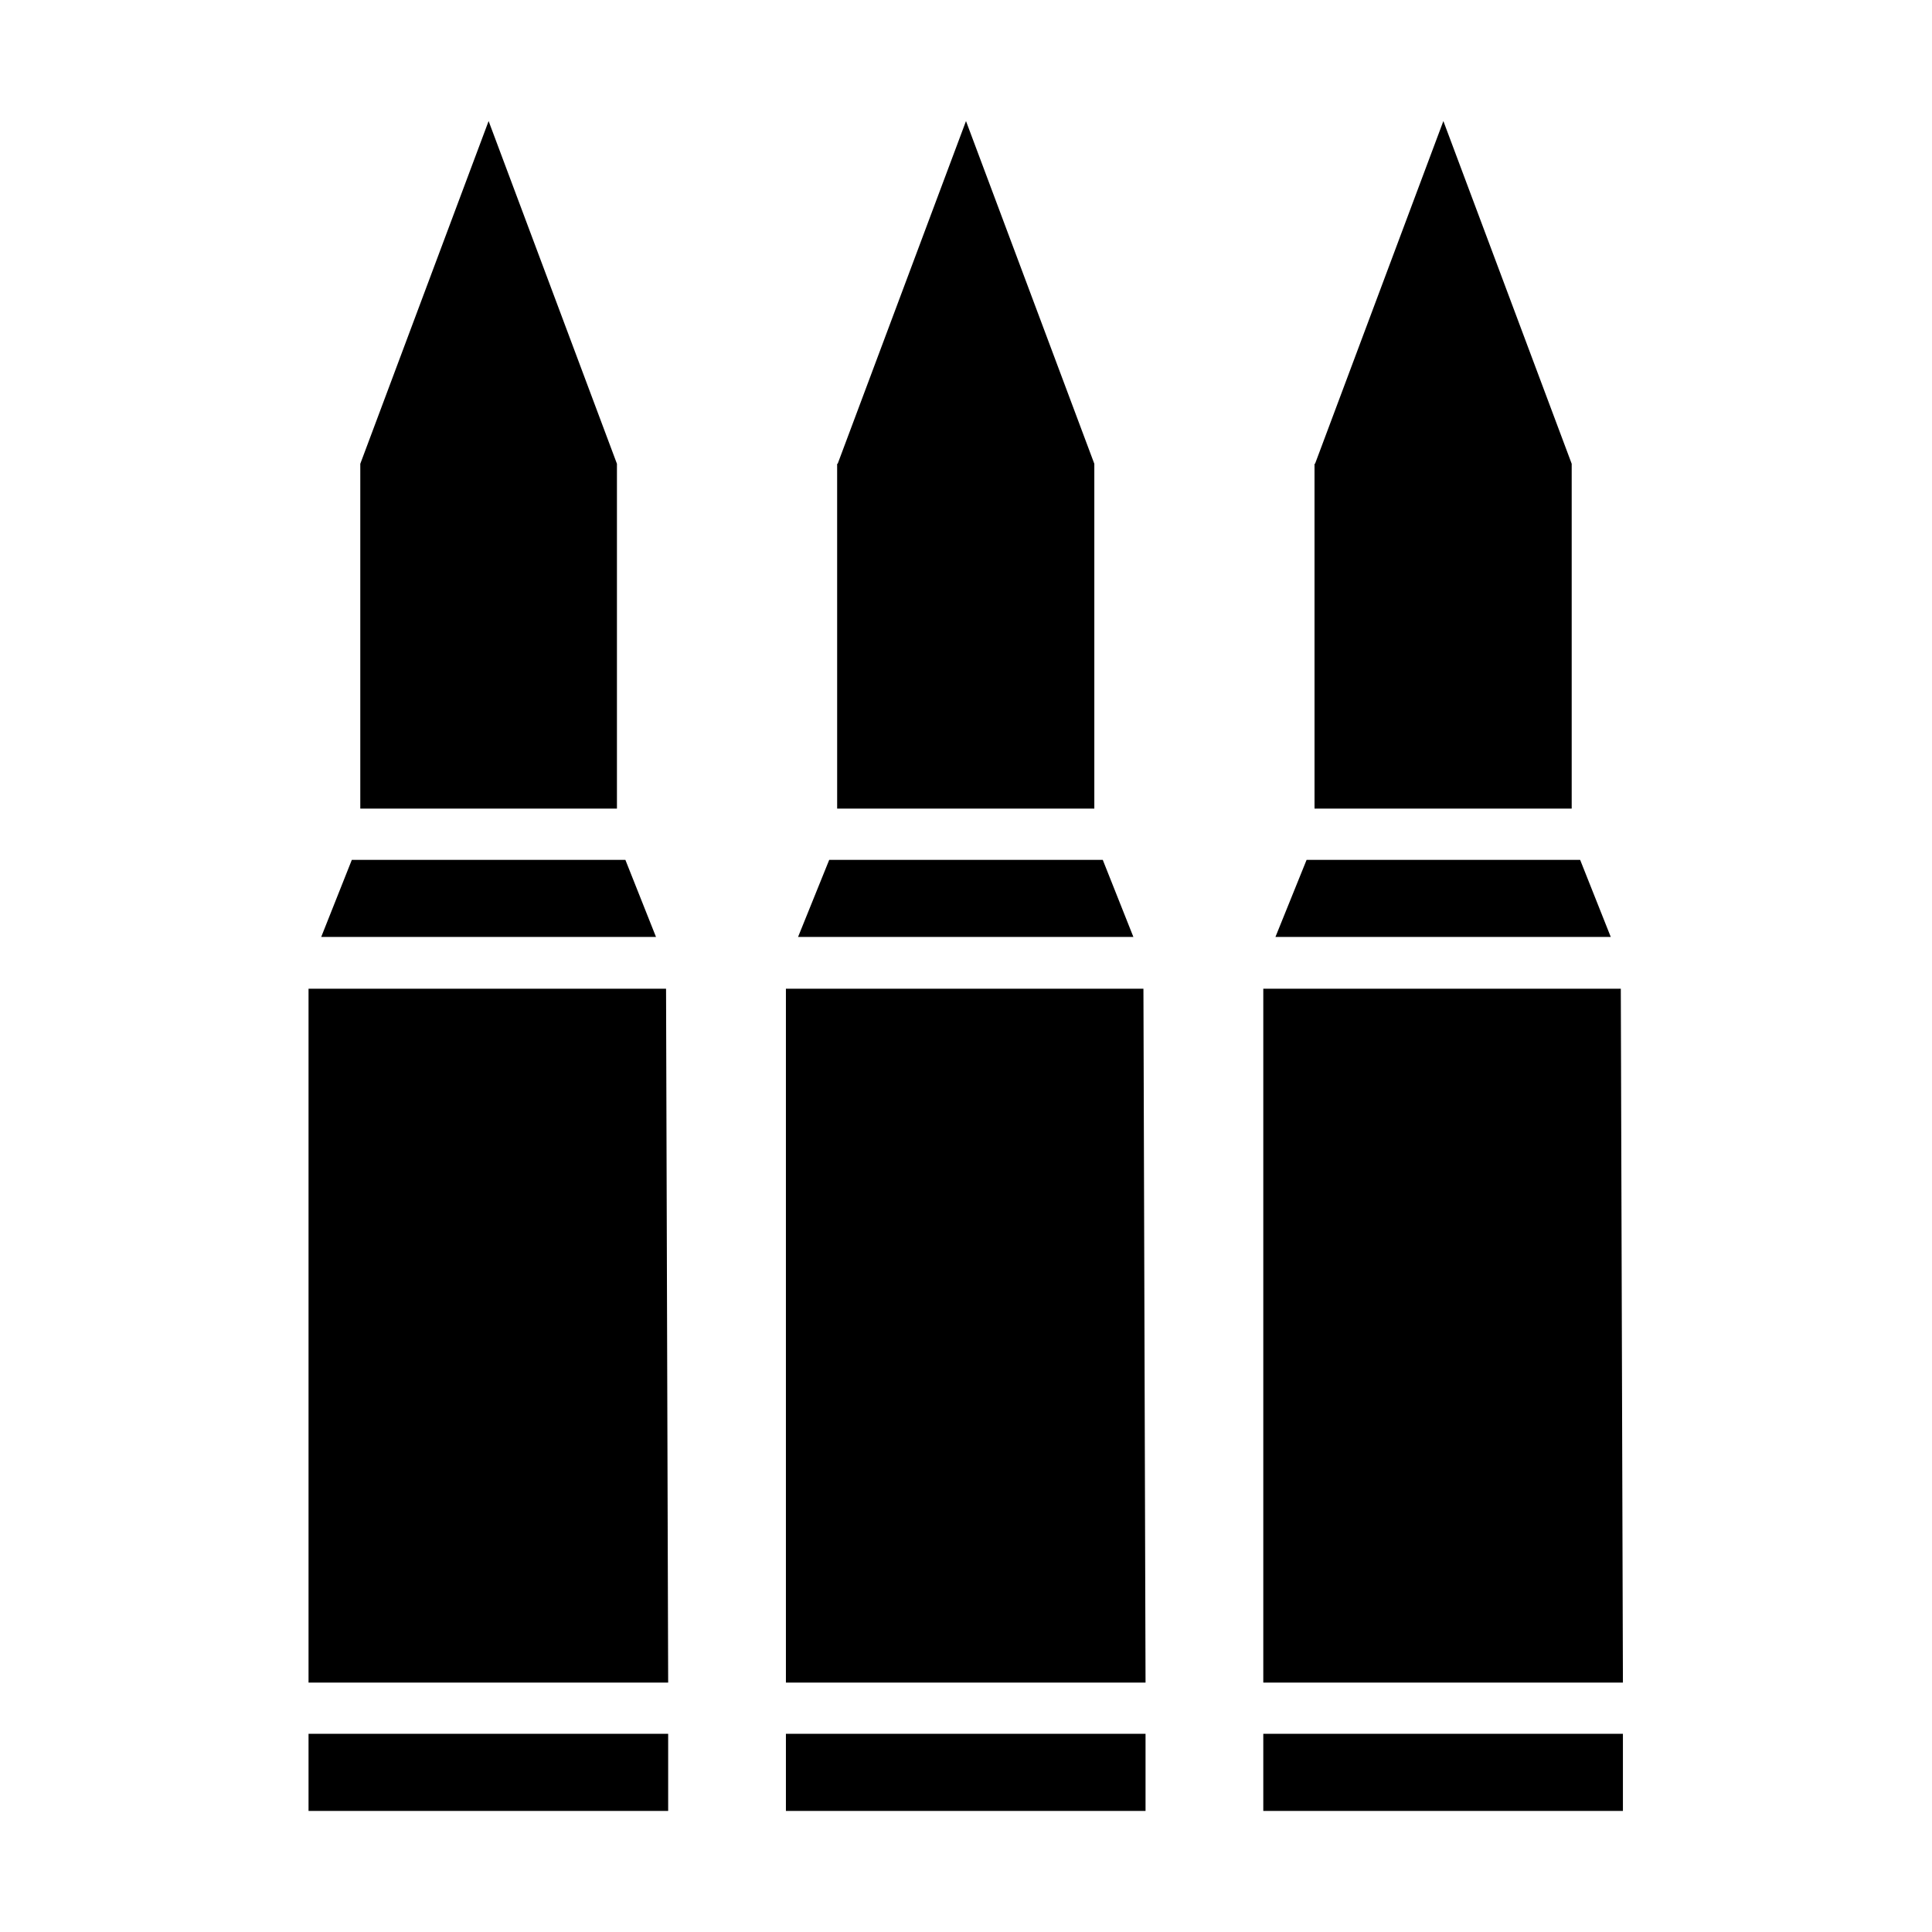
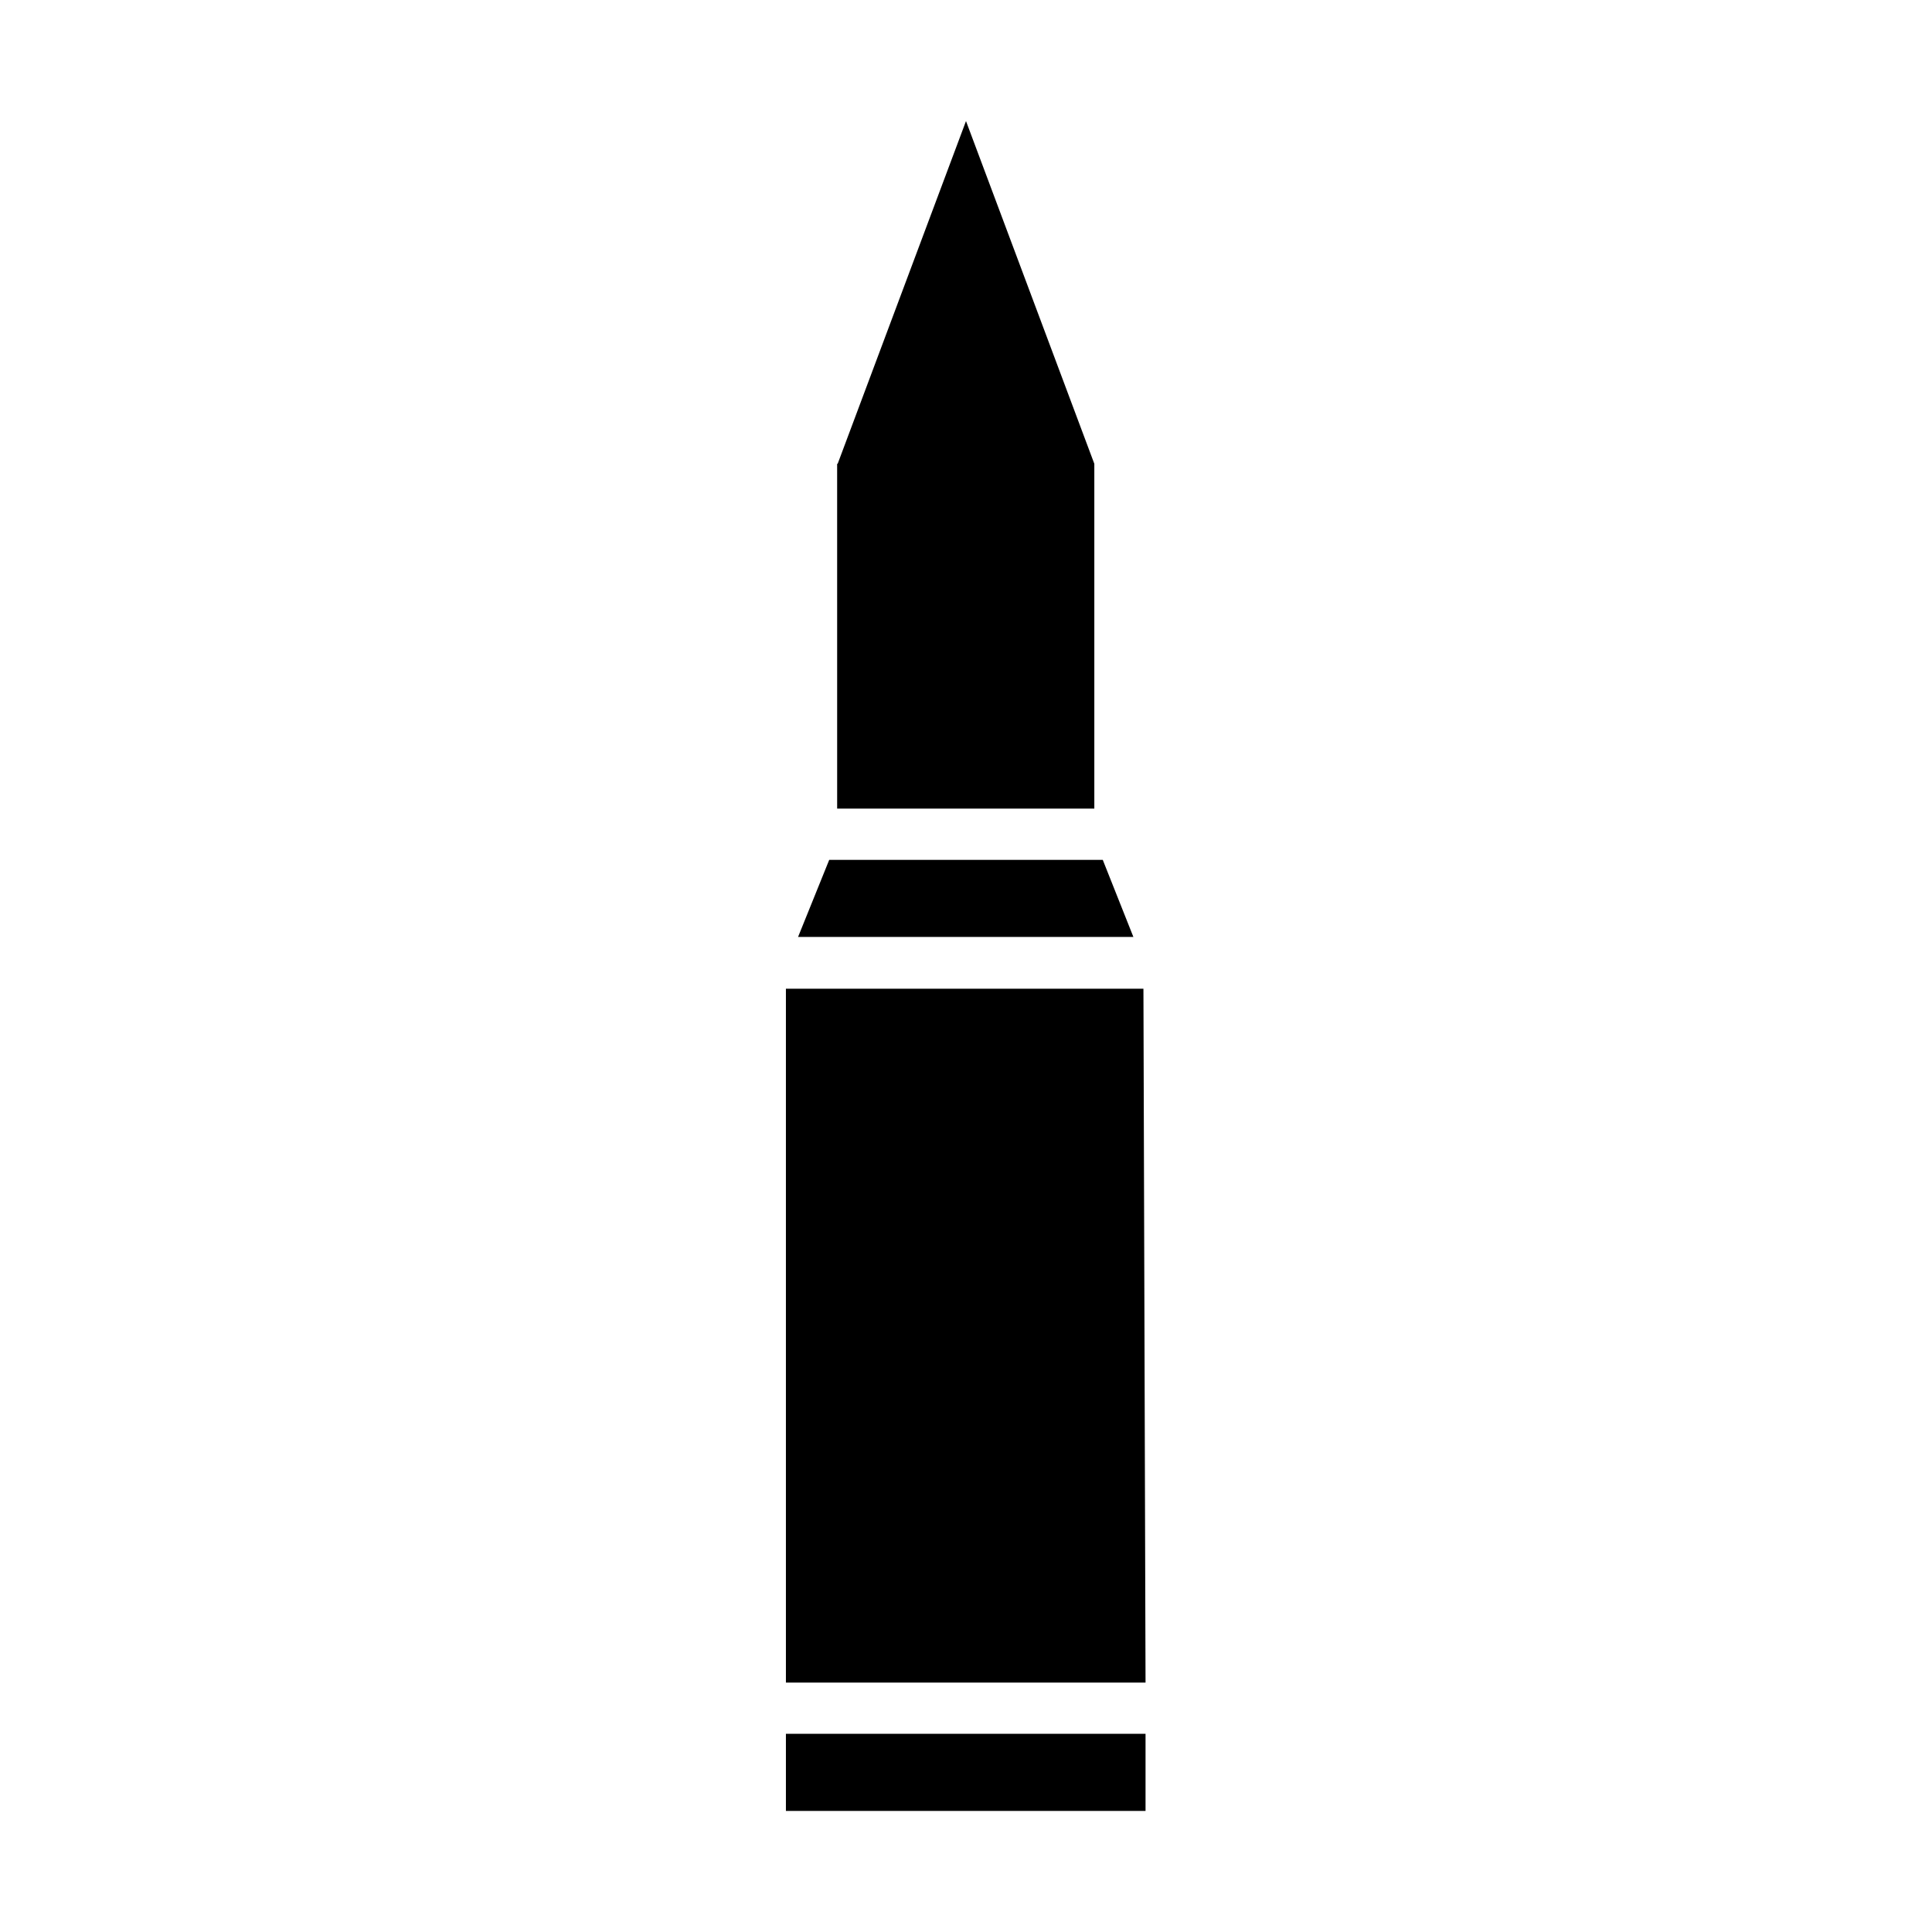
<svg xmlns="http://www.w3.org/2000/svg" fill="#000000" width="800px" height="800px" version="1.1" viewBox="144 144 512 512">
  <g>
-     <path d="m492.5 266.91 34.008-90.828 34.008 90.824v91.387h-68.152l-0.004-91.383zm-2.238 104.96h72.492l8.117 20.434h-88.867zm-11.477 34.145h94.746l0.559 183.89h-95.305zm0 217.9v-20.434h95.305v20.434z" />
    <path d="m365.99 266.91 34.008-90.828 34.008 90.824v91.387h-68.152l-0.004-91.383zm-2.238 104.96h72.492l8.117 20.434h-88.867zm-11.477 34.145h94.746l0.559 183.89h-95.305zm0 217.9v-20.434h95.305v20.434z" />
-     <path d="m239.48 266.91 34.008-90.828 34.008 90.824v91.387h-68.016zm-2.242 104.96h72.492l8.117 20.434-88.723-0.004zm-11.473 34.145h94.746l0.559 183.89h-95.305zm0 217.9v-20.434h95.305v20.434z" />
  </g>
</svg>